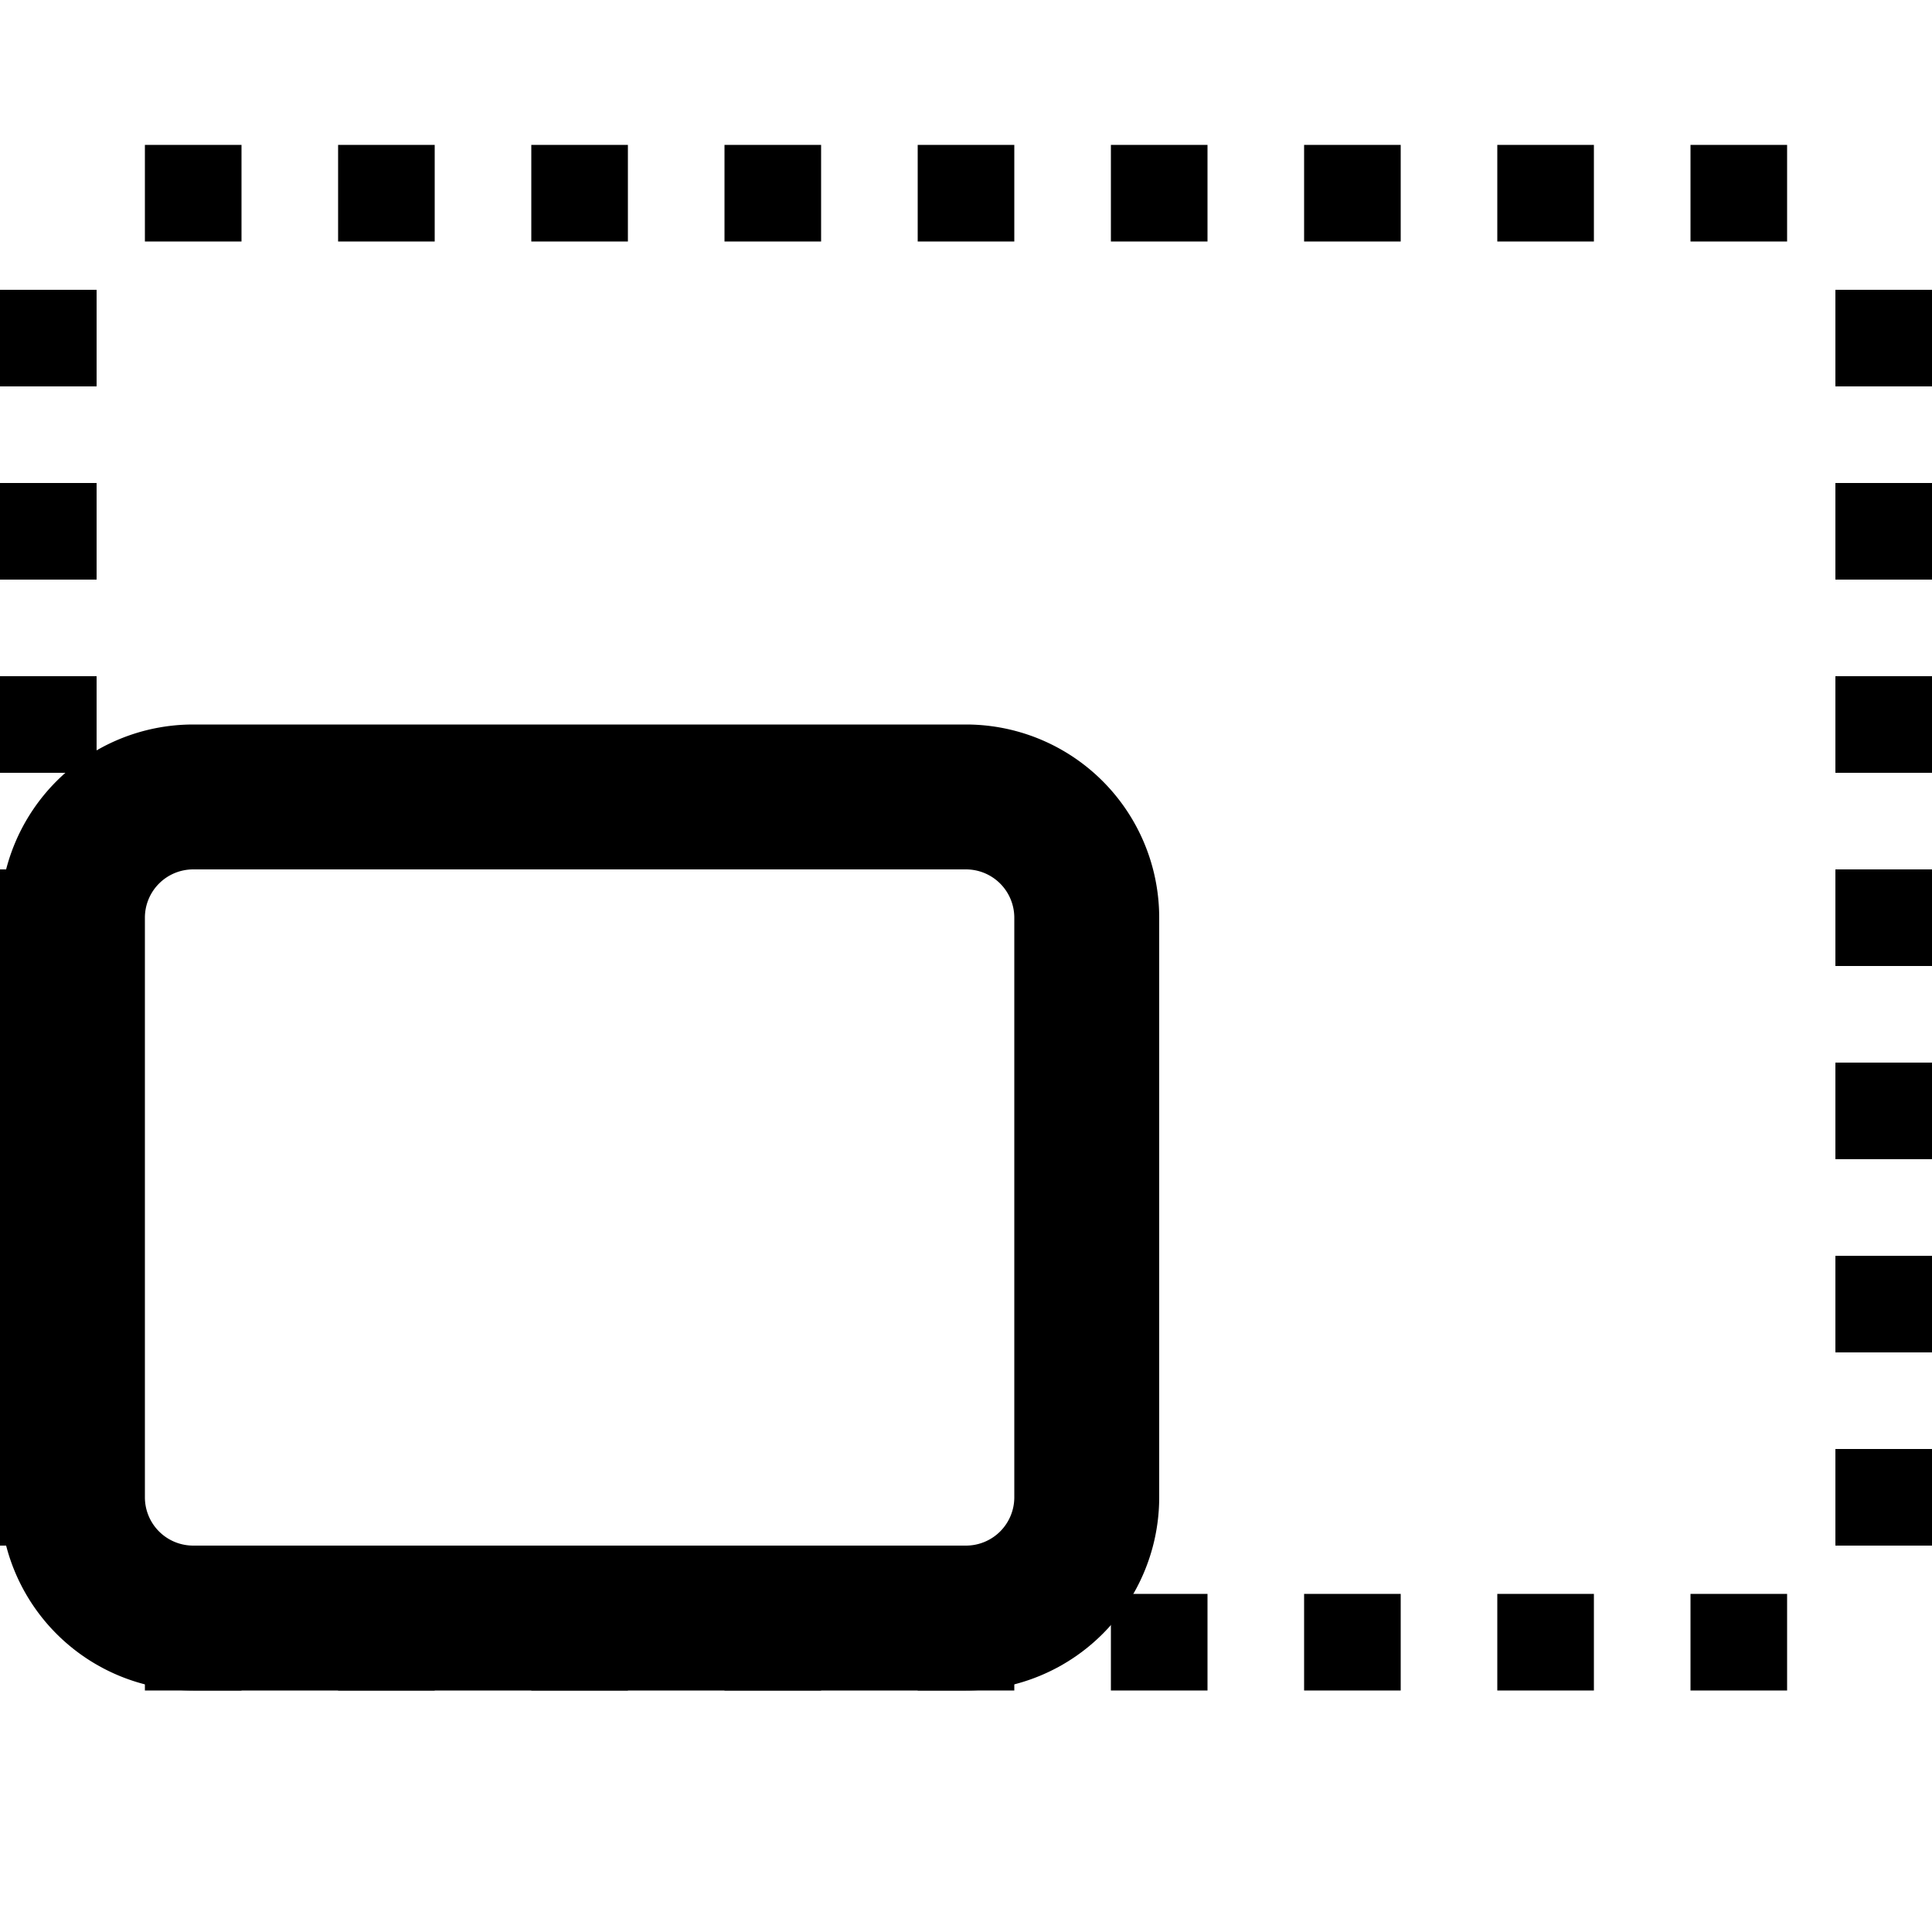
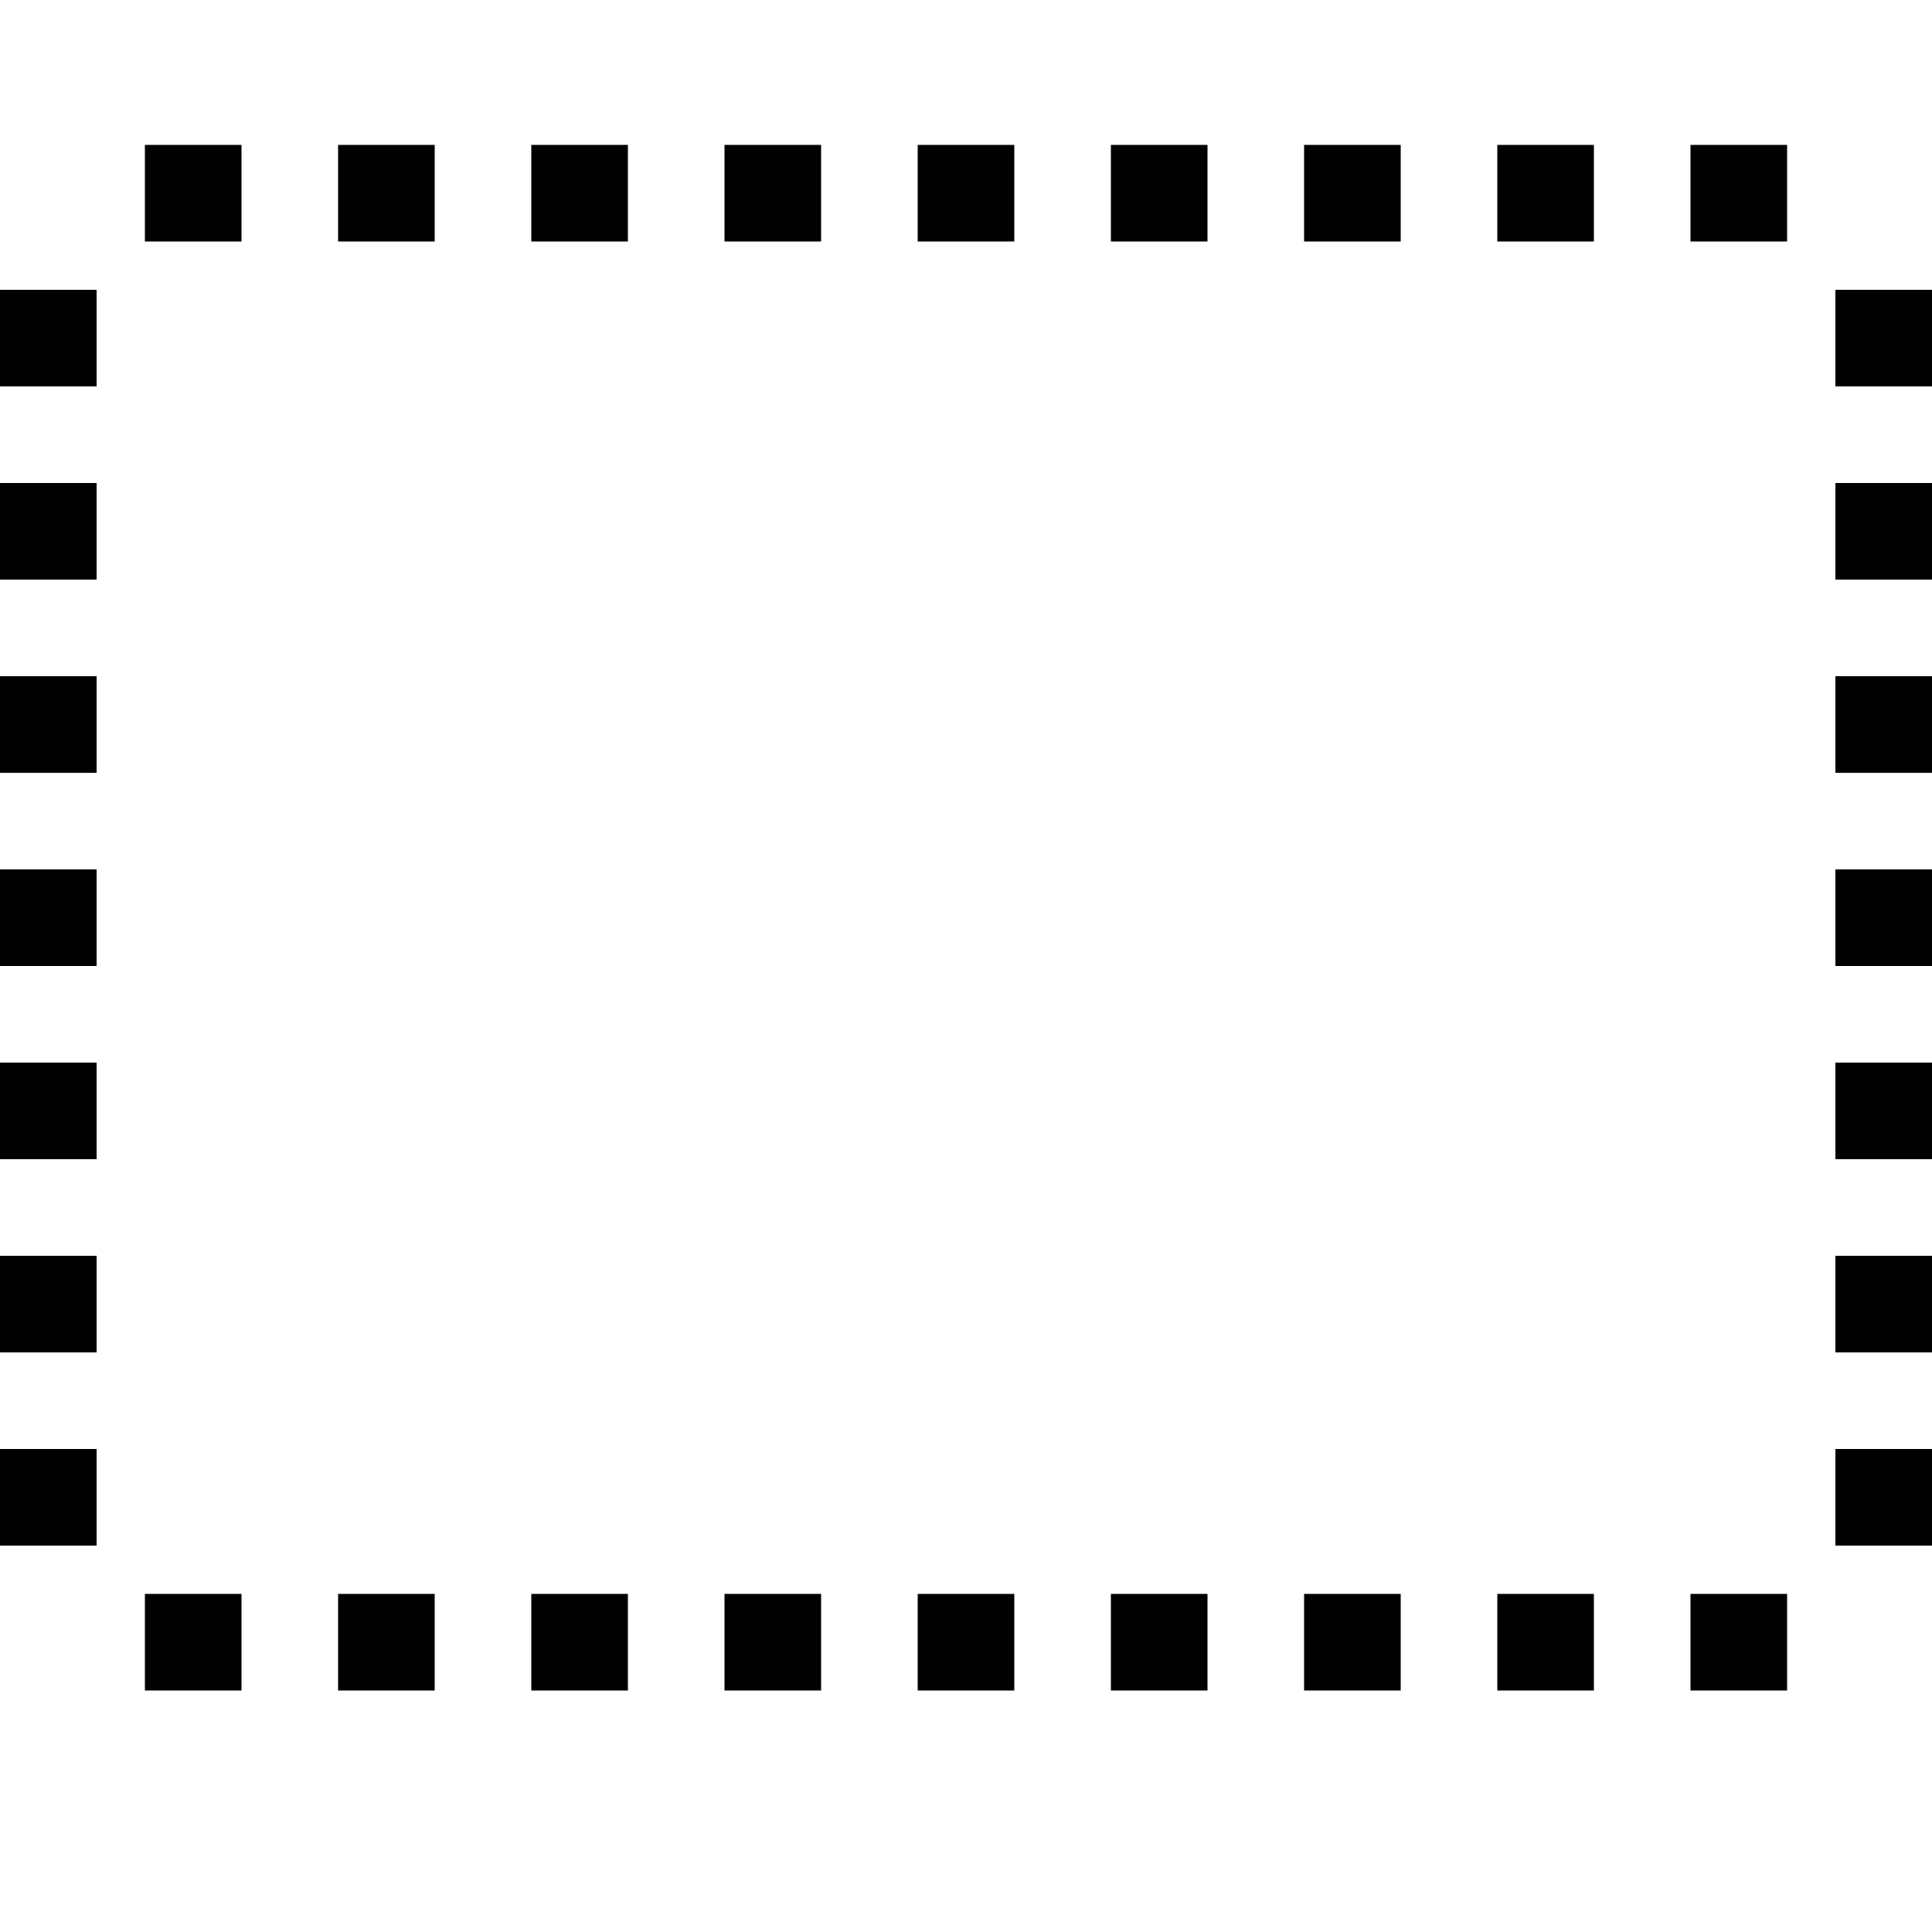
<svg xmlns="http://www.w3.org/2000/svg" viewBox="0 0 20 20">
  <path d="M2.5 16.5v1h-1v-1h1Zm2 0v1h-1v-1h1Zm2 0v1h-1v-1h1Zm2 0v1h-1v-1h1Zm2 0v1h-1v-1h1Zm2 0v1h-1v-1h1Zm2 0v1h-1v-1h1Zm2 0v1h-1v-1h1Zm2 0v1h-1v-1h1ZM1 15v1H0v-1h1Zm19 0v1h-1v-1h1ZM1 13v1H0v-1h1Zm19 0v1h-1v-1h1ZM1 11v1H0v-1h1Zm19 0v1h-1v-1h1ZM1 9v1H0V9h1Zm19 0v1h-1V9h1ZM1 7v1H0V7h1Zm19 0v1h-1V7h1ZM1 5v1H0V5h1Zm19 0v1h-1V5h1Zm0-2v1h-1V3h1ZM1 3v1H0V3h1Zm13.5-1.5v1h-1v-1h1Zm2 0v1h-1v-1h1Zm2 0v1h-1v-1h1Zm-8 0v1h-1v-1h1Zm-2 0v1h-1v-1h1Zm-2 0v1h-1v-1h1Zm-2 0v1h-1v-1h1Zm8 0v1h-1v-1h1Zm-10 0v1h-1v-1h1Z" />
-   <path d="M10 7.5H2a2 2 0 0 0-2 2v6a2 2 0 0 0 2 2h8a2 2 0 0 0 2-2v-6a2 2 0 0 0-2-2ZM10 9a.5.5 0 0 1 .5.5v6a.5.5 0 0 1-.5.5H2a.5.5 0 0 1-.5-.5v-6A.5.5 0 0 1 2 9h8Z" />
</svg>